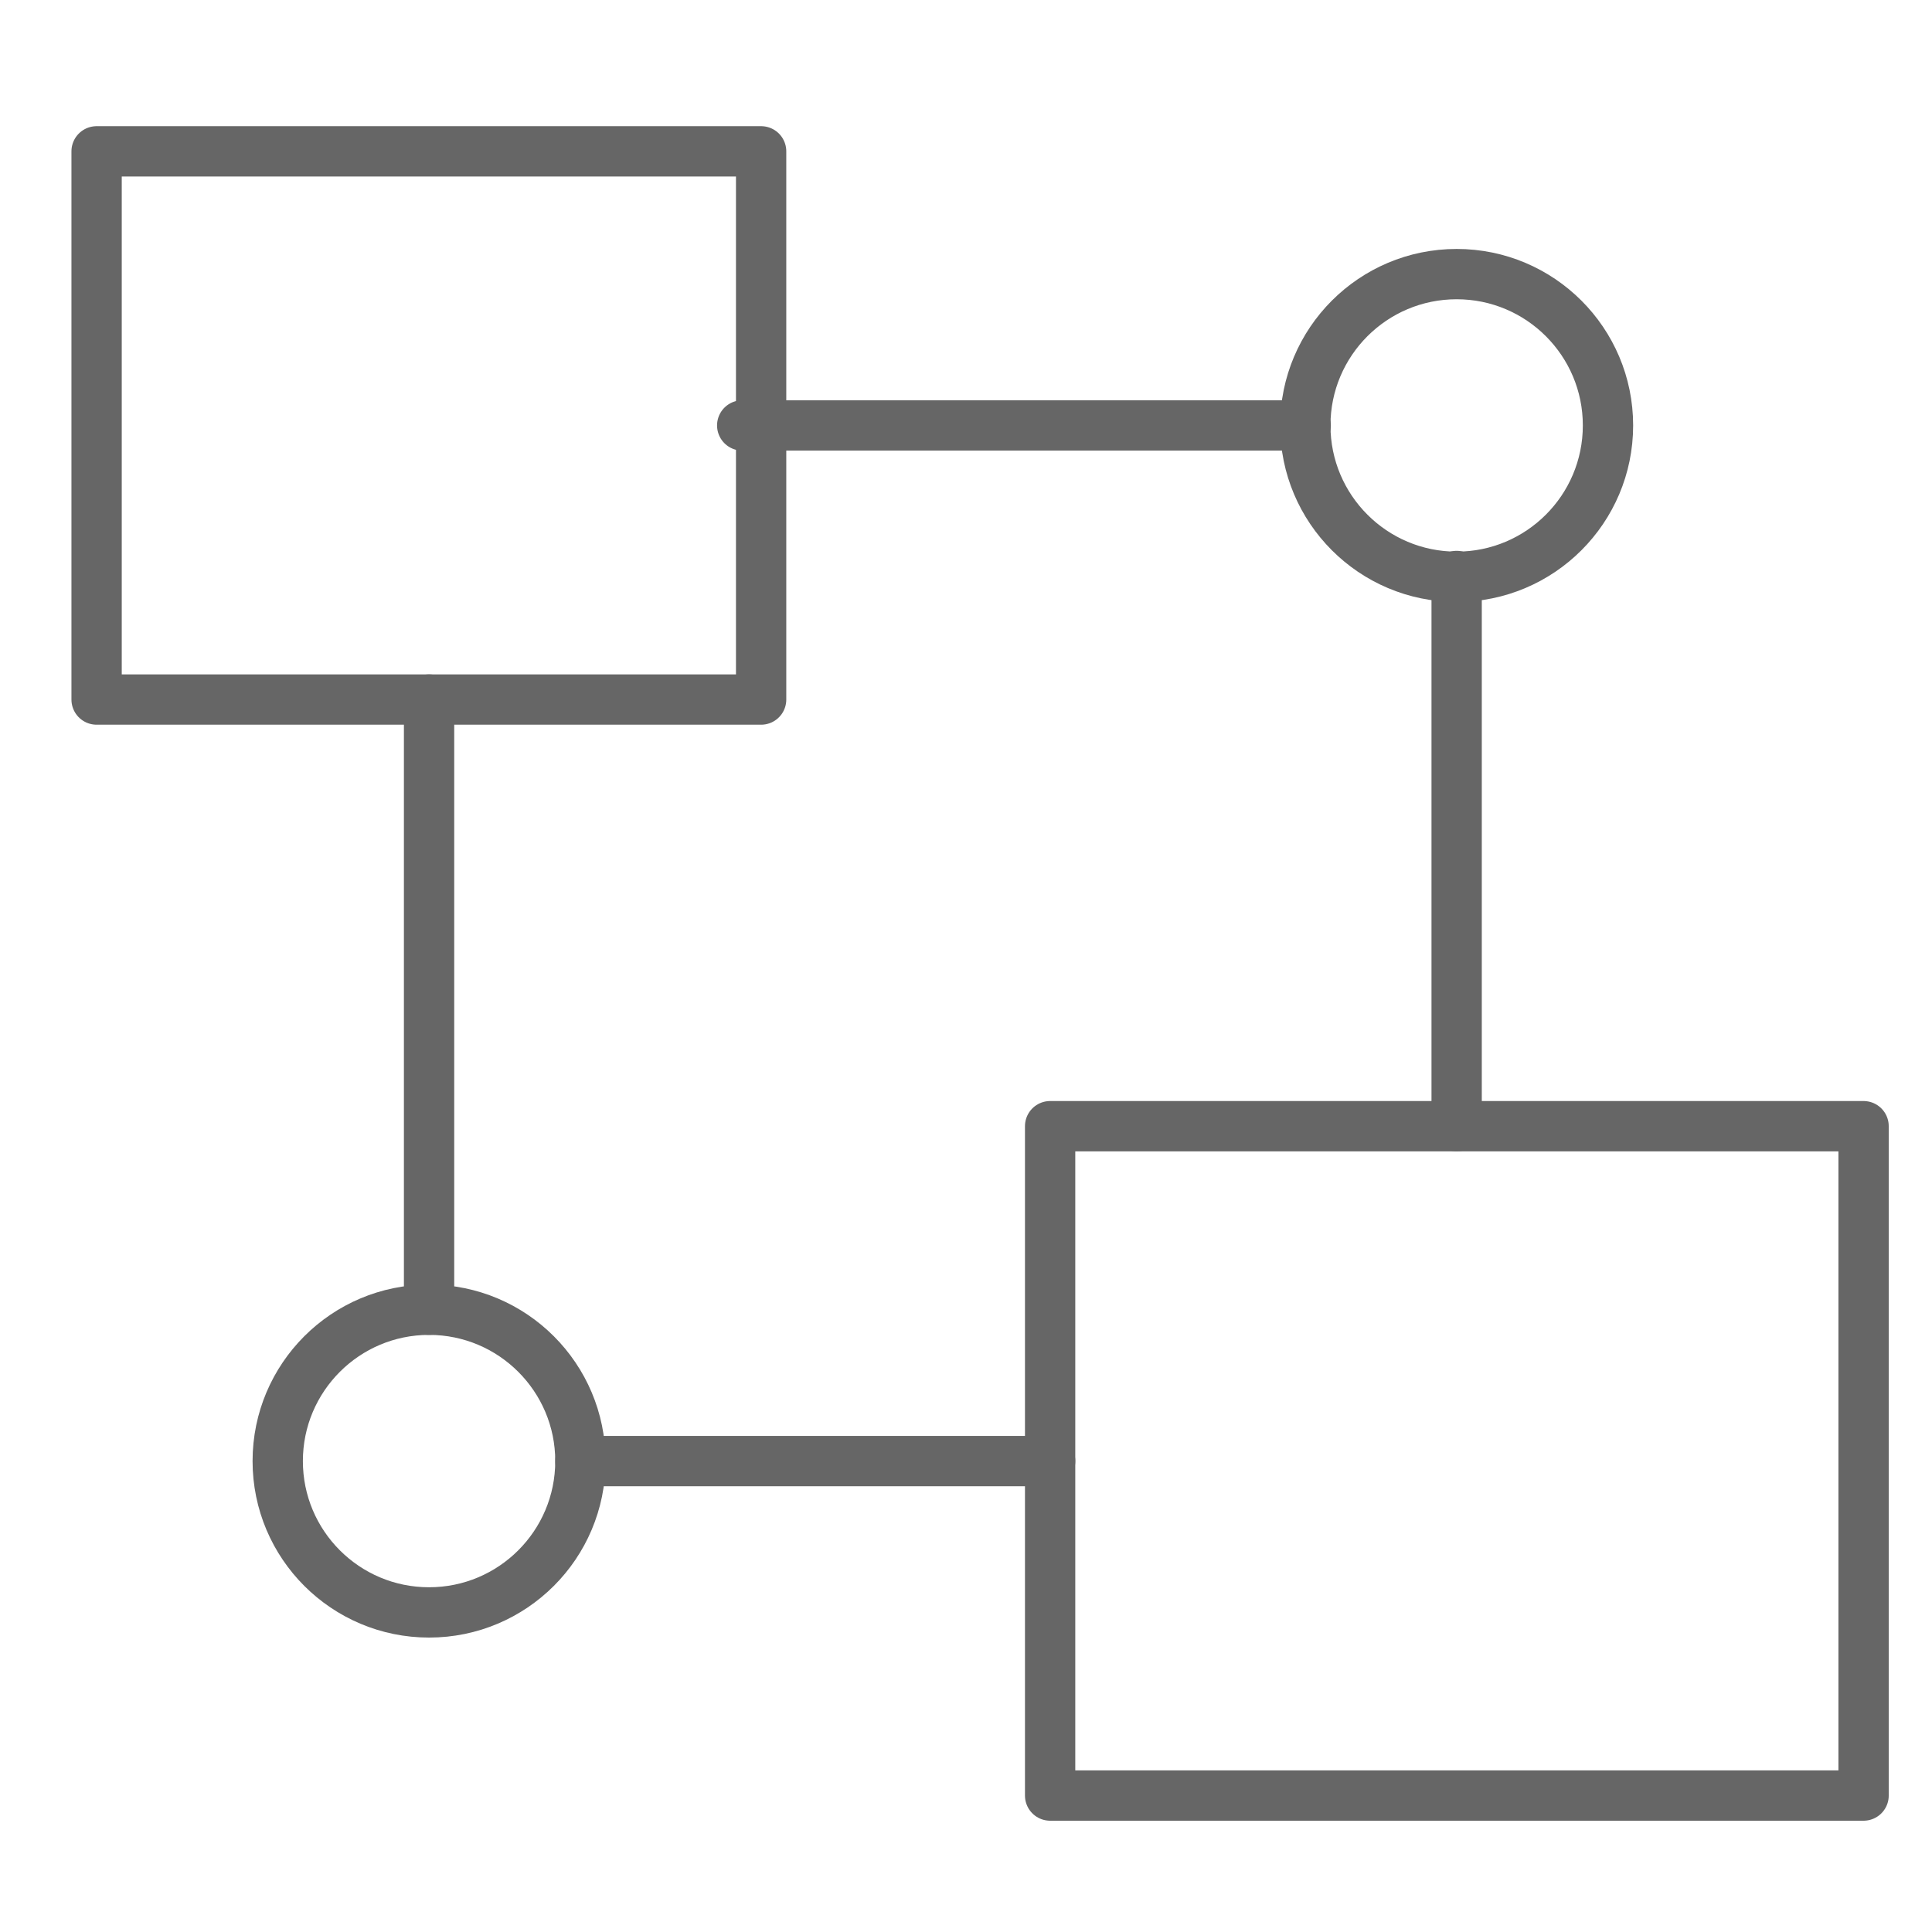
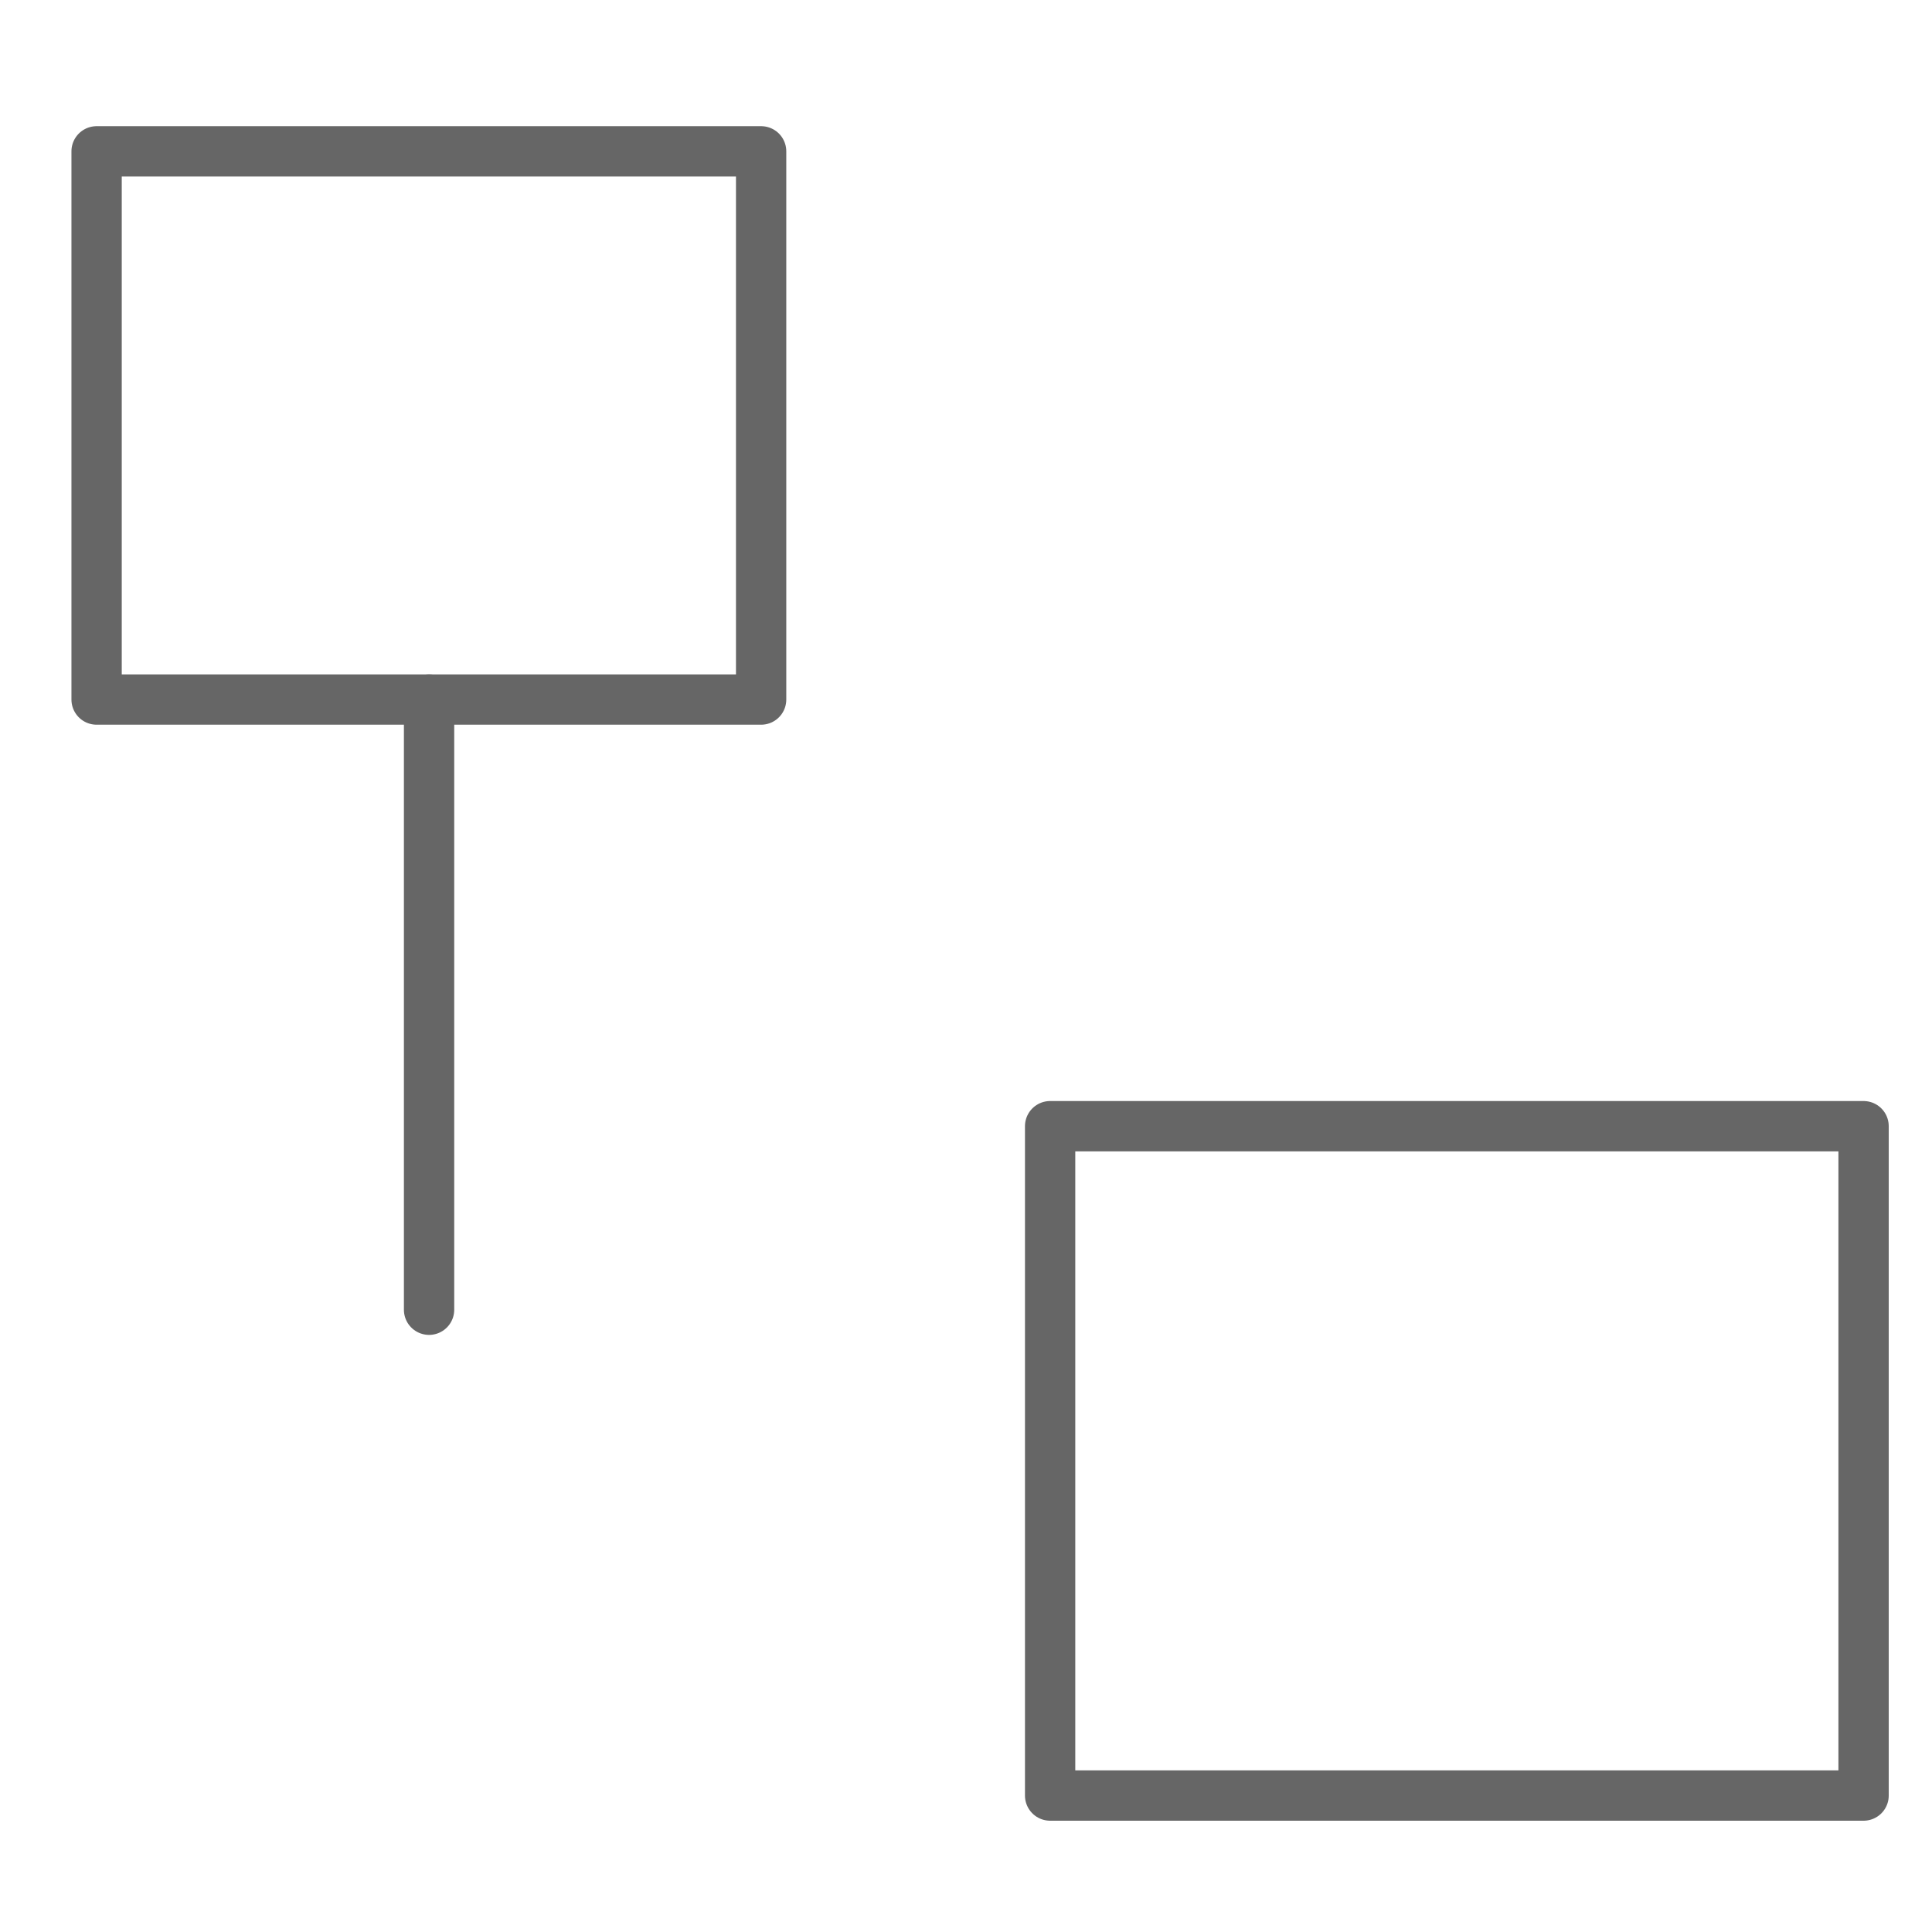
<svg xmlns="http://www.w3.org/2000/svg" version="1.1" id="Ebene_1" x="0px" y="0px" width="48px" height="48px" viewBox="0 0 48 48" style="enable-background:new 0 0 48 48;" xml:space="preserve">
  <style type="text/css">
	.st0{fill:none;stroke:#666666;stroke-width:1.25;stroke-linecap:round;stroke-linejoin:round;stroke-miterlimit:10;}
</style>
  <rect x="2.4" y="3.76" class="st0" width="16.51" height="13.62" />
  <rect x="26.09" y="27.98" class="st0" width="20.21" height="16.63" />
-   <circle class="st0" cx="36.19" cy="10.57" r="3.76" />
-   <circle class="st0" cx="10.66" cy="36.3" r="3.76" />
  <line class="st0" x1="10.66" y1="32.54" x2="10.66" y2="17.38" />
-   <line class="st0" x1="26.09" y1="36.3" x2="14.42" y2="36.3" />
-   <line class="st0" x1="36.19" y1="14.31" x2="36.19" y2="27.98" />
-   <line class="st0" x1="18.44" y1="10.57" x2="32.44" y2="10.57" />
</svg>